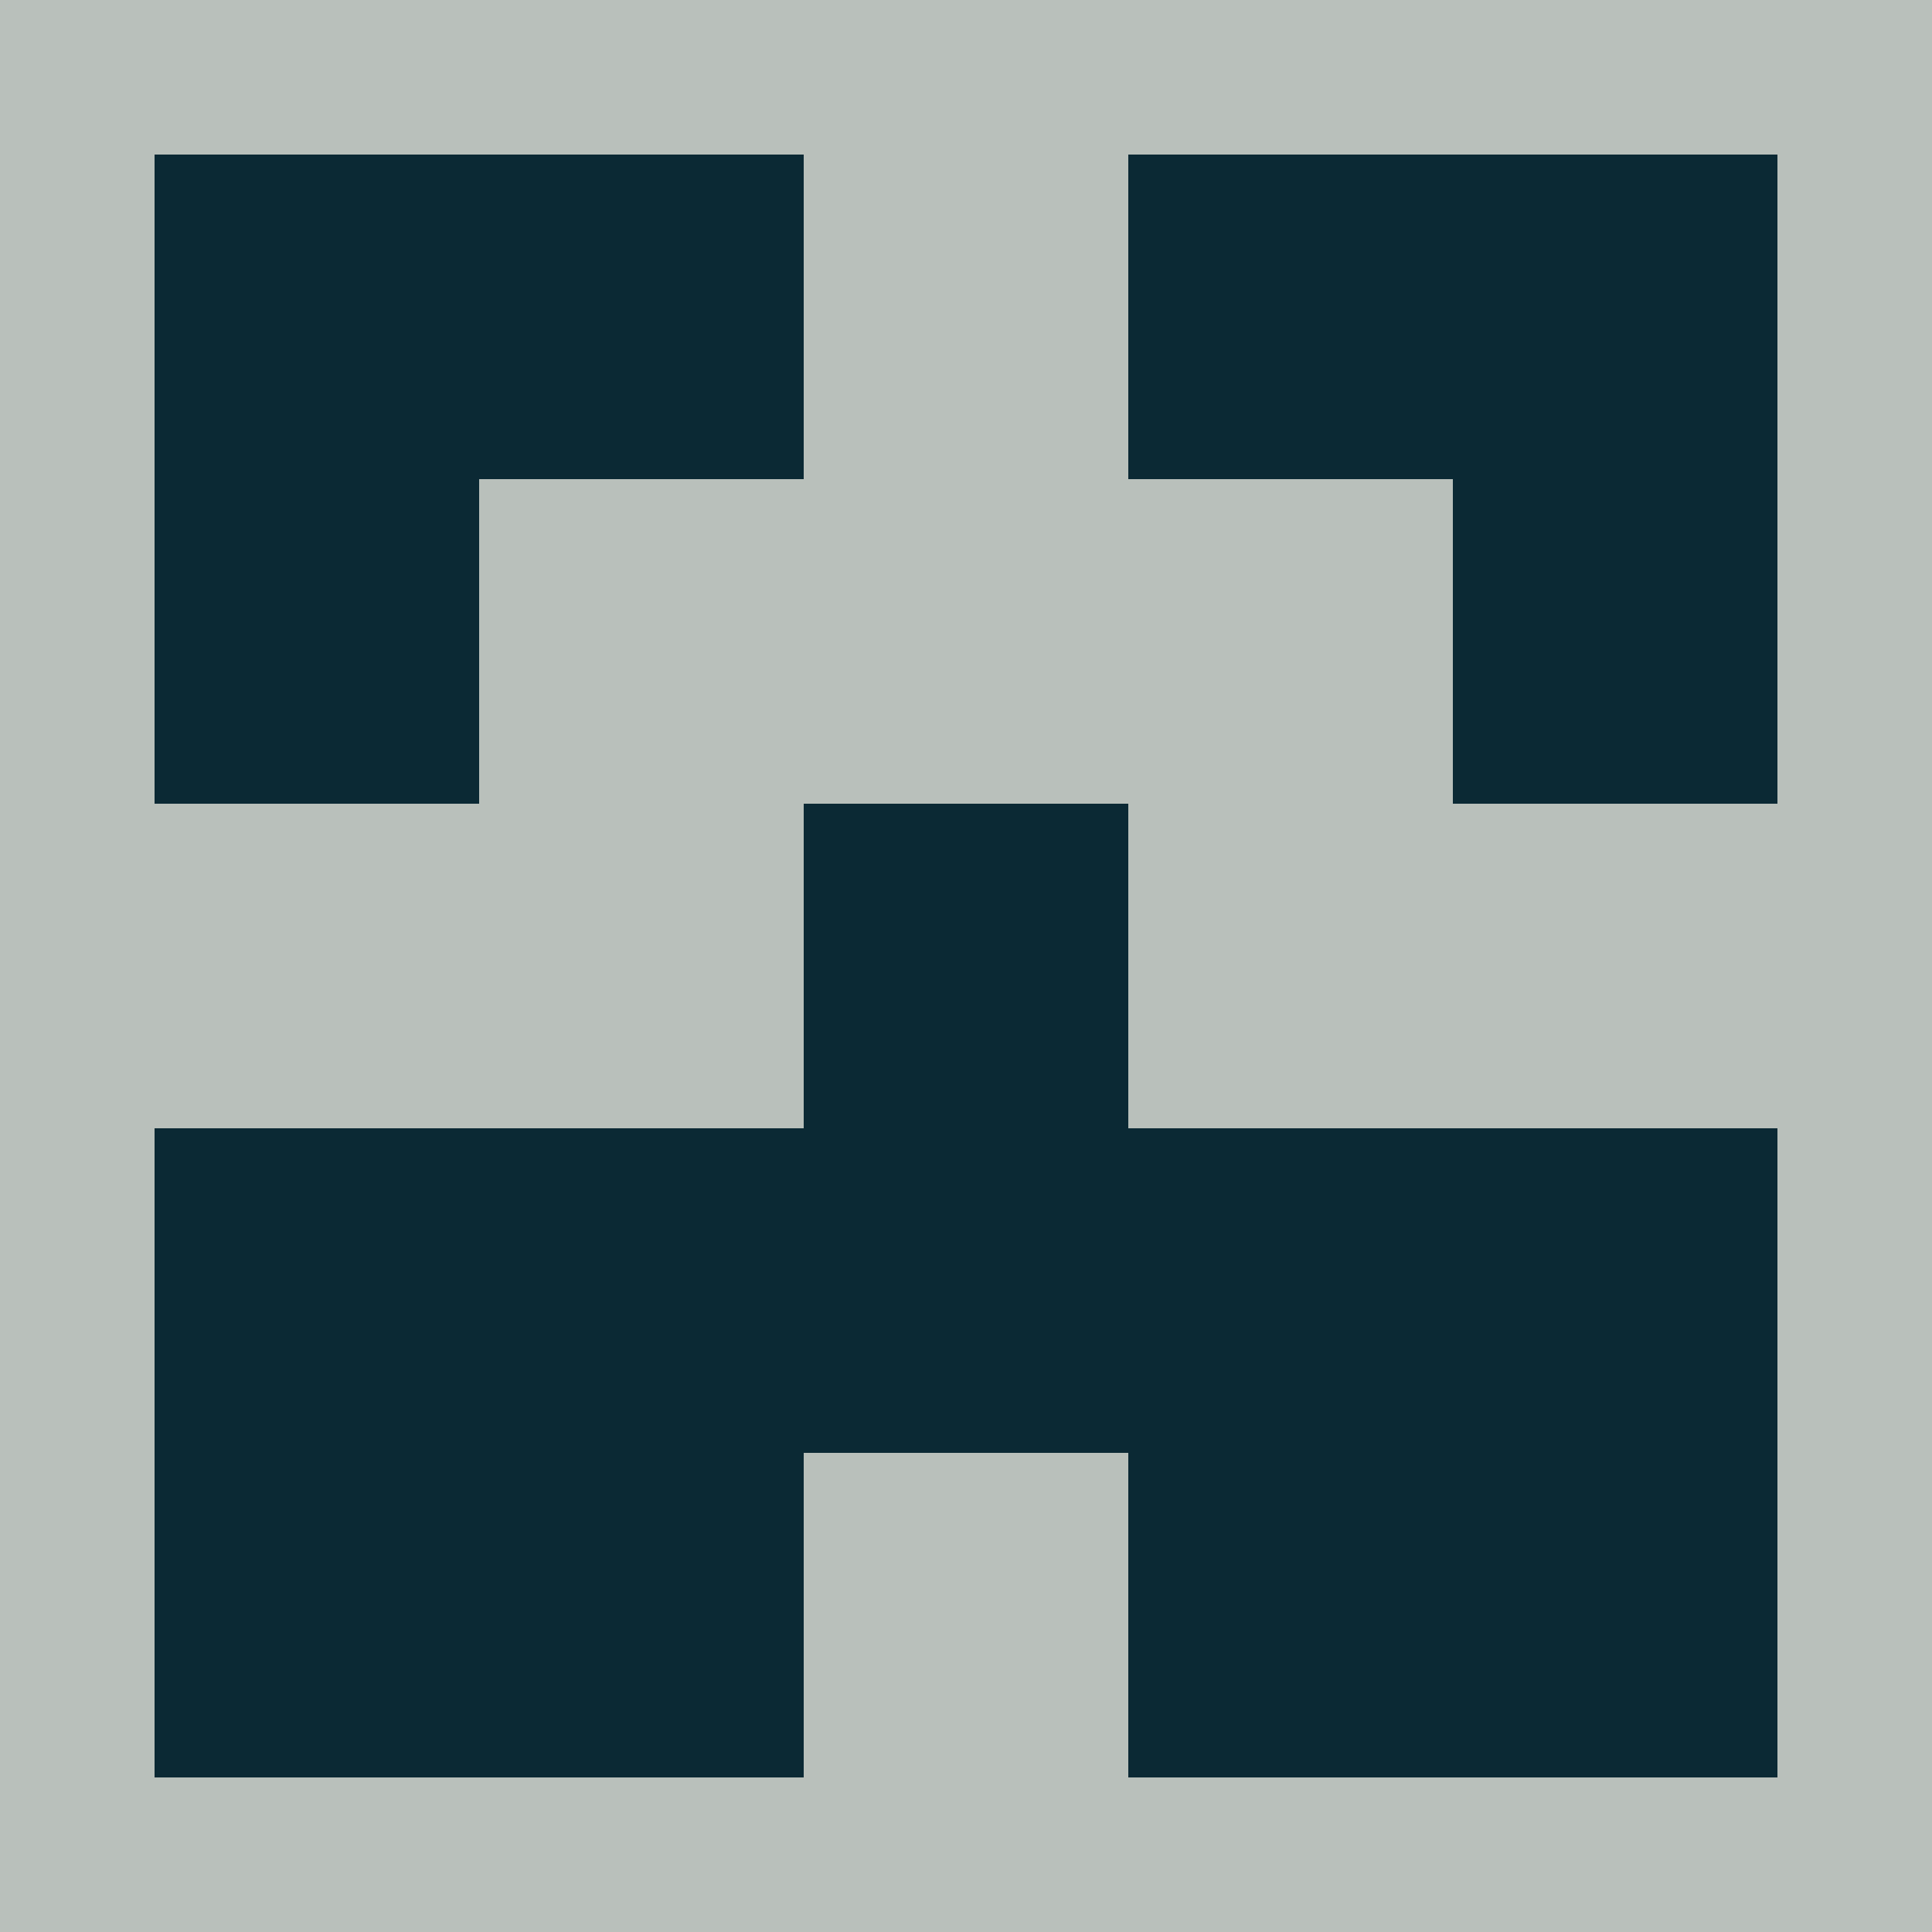
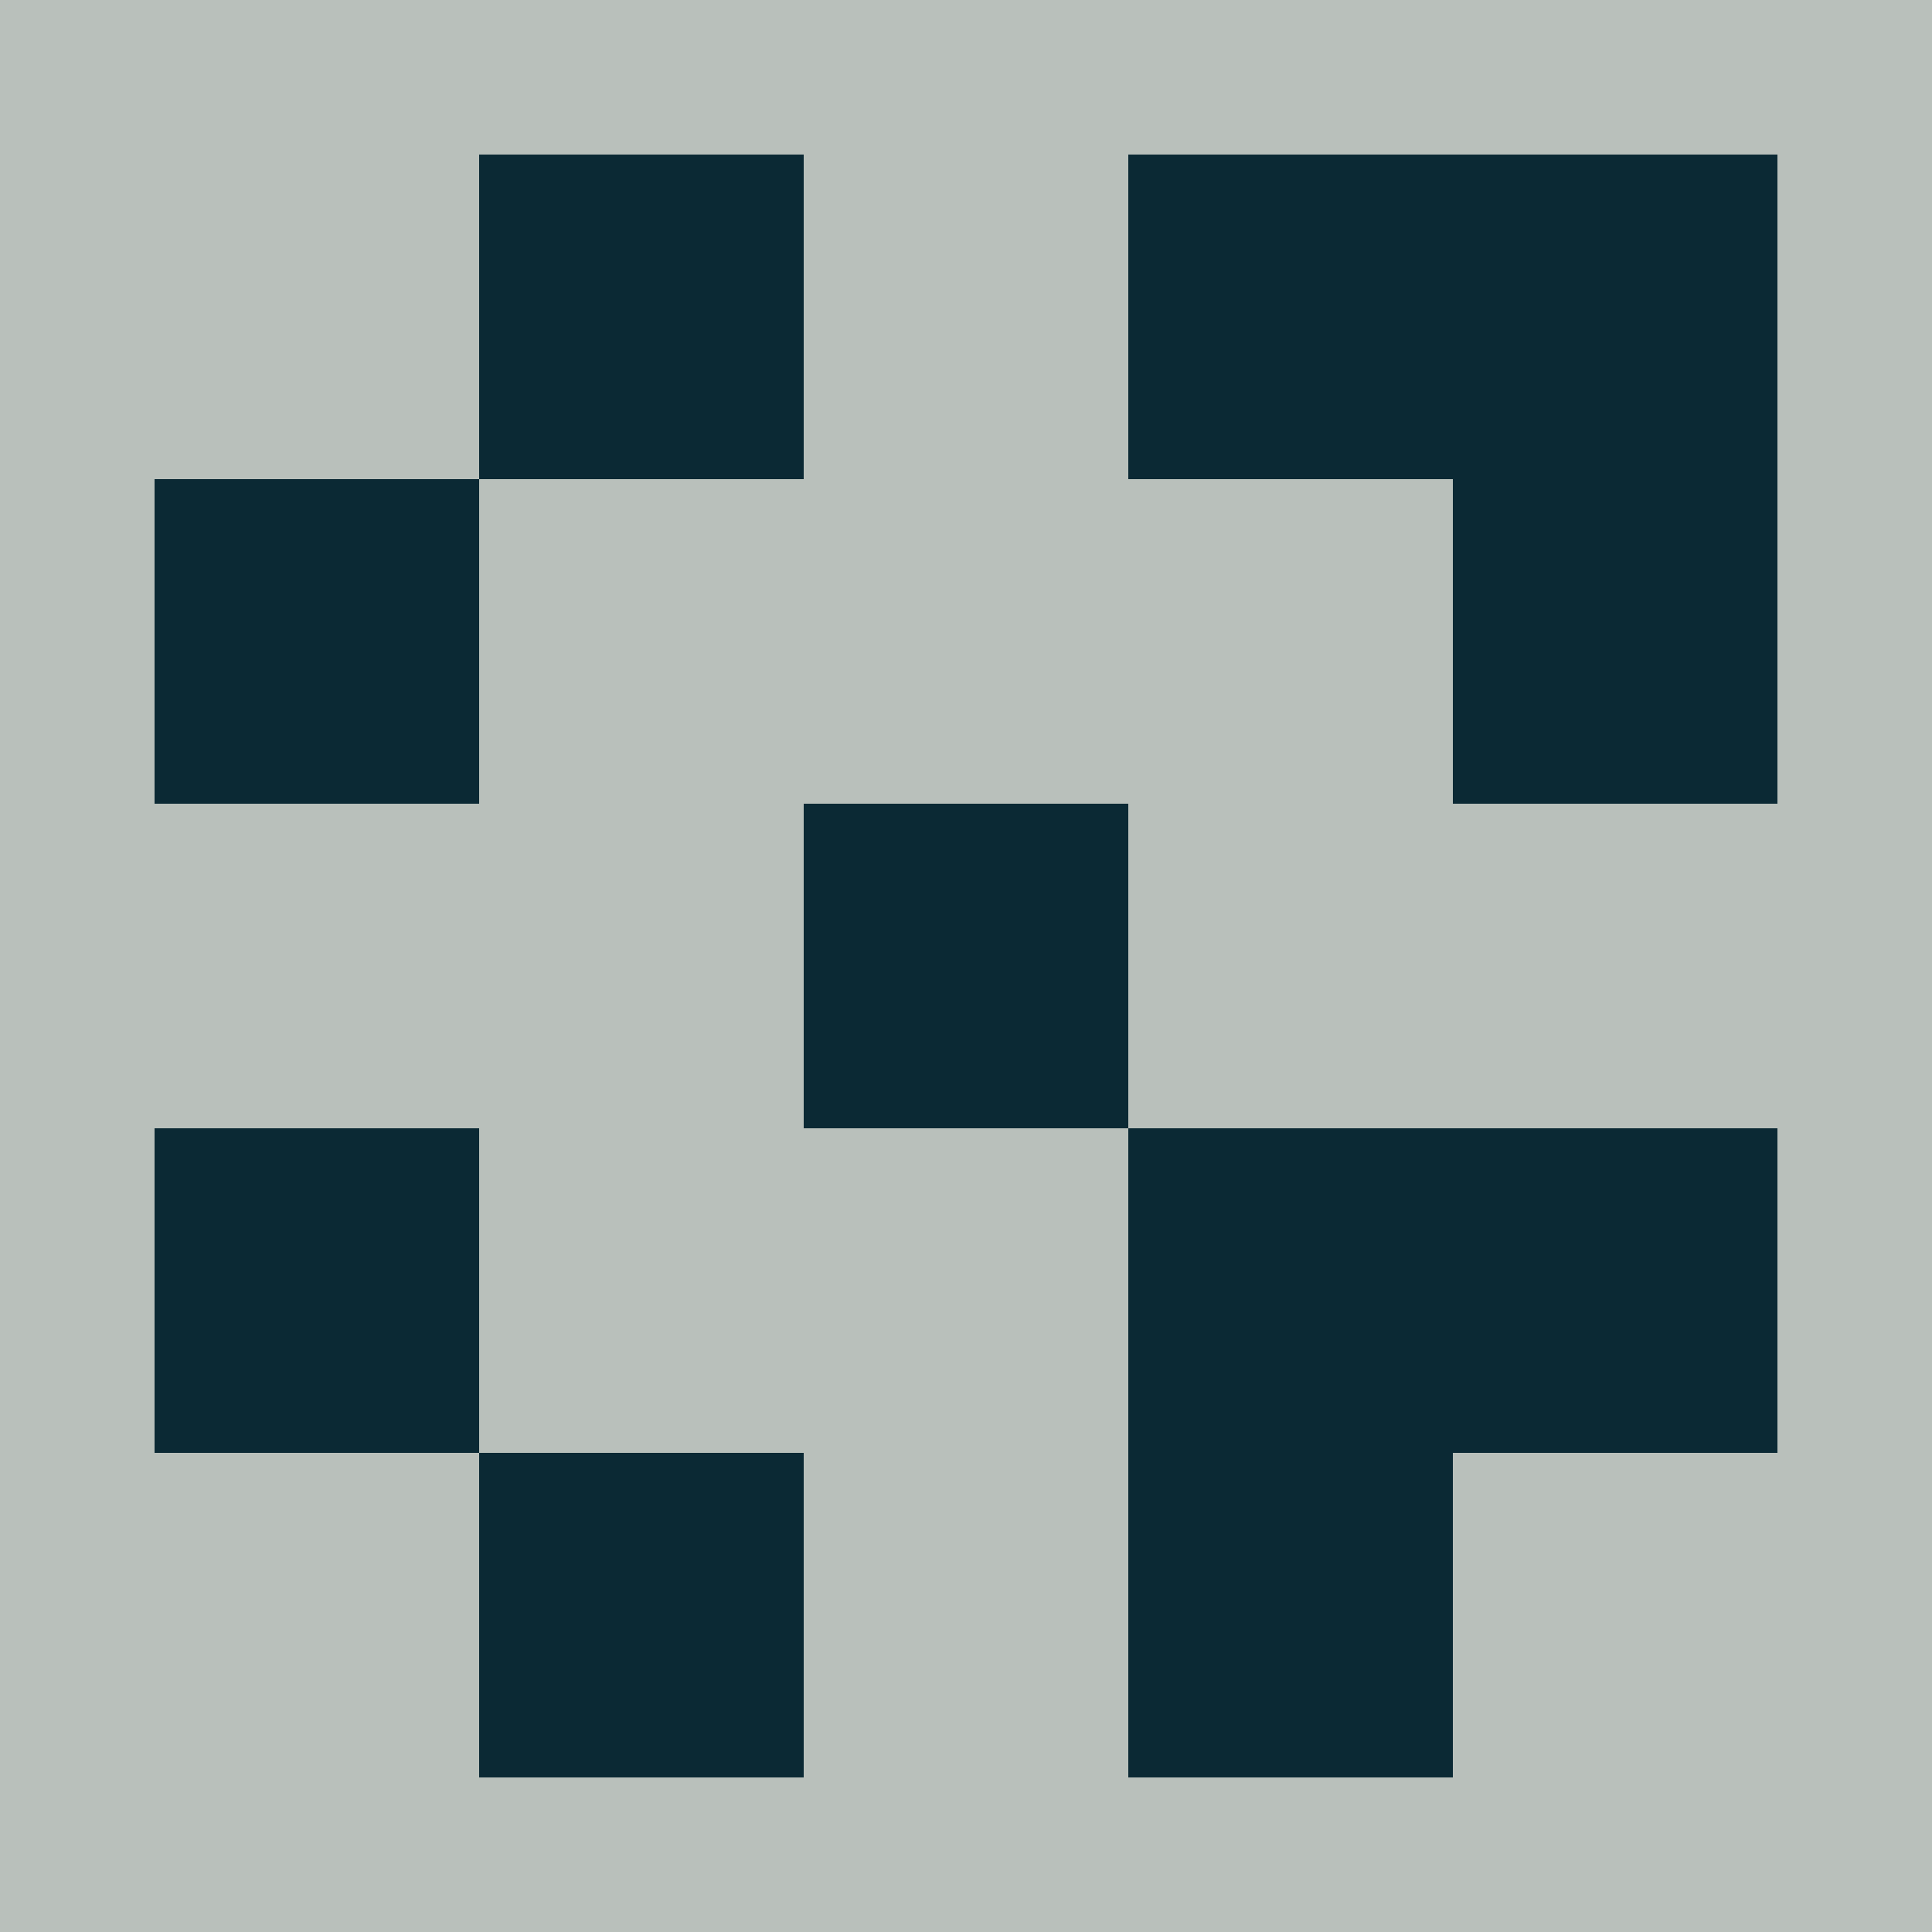
<svg xmlns="http://www.w3.org/2000/svg" width="125" height="125" viewBox="0 0 125 125" role="img" aria-label="Avatar">
  <rect width="100%" height="100%" fill="#b9c0bb" />
-   <rect x="10" y="10" width="21" height="21" fill="#0b2934" />
  <rect x="31" y="10" width="21" height="21" fill="#0b2934" />
  <rect x="73" y="10" width="21" height="21" fill="#0b2934" />
  <rect x="94" y="10" width="21" height="21" fill="#0b2934" />
  <rect x="10" y="31" width="21" height="21" fill="#0b2934" />
  <rect x="94" y="31" width="21" height="21" fill="#0b2934" />
  <rect x="52" y="52" width="21" height="21" fill="#0b2934" />
  <rect x="10" y="73" width="21" height="21" fill="#0b2934" />
-   <rect x="31" y="73" width="21" height="21" fill="#0b2934" />
-   <rect x="52" y="73" width="21" height="21" fill="#0b2934" />
  <rect x="73" y="73" width="21" height="21" fill="#0b2934" />
  <rect x="94" y="73" width="21" height="21" fill="#0b2934" />
-   <rect x="10" y="94" width="21" height="21" fill="#0b2934" />
  <rect x="31" y="94" width="21" height="21" fill="#0b2934" />
  <rect x="73" y="94" width="21" height="21" fill="#0b2934" />
-   <rect x="94" y="94" width="21" height="21" fill="#0b2934" />
</svg>